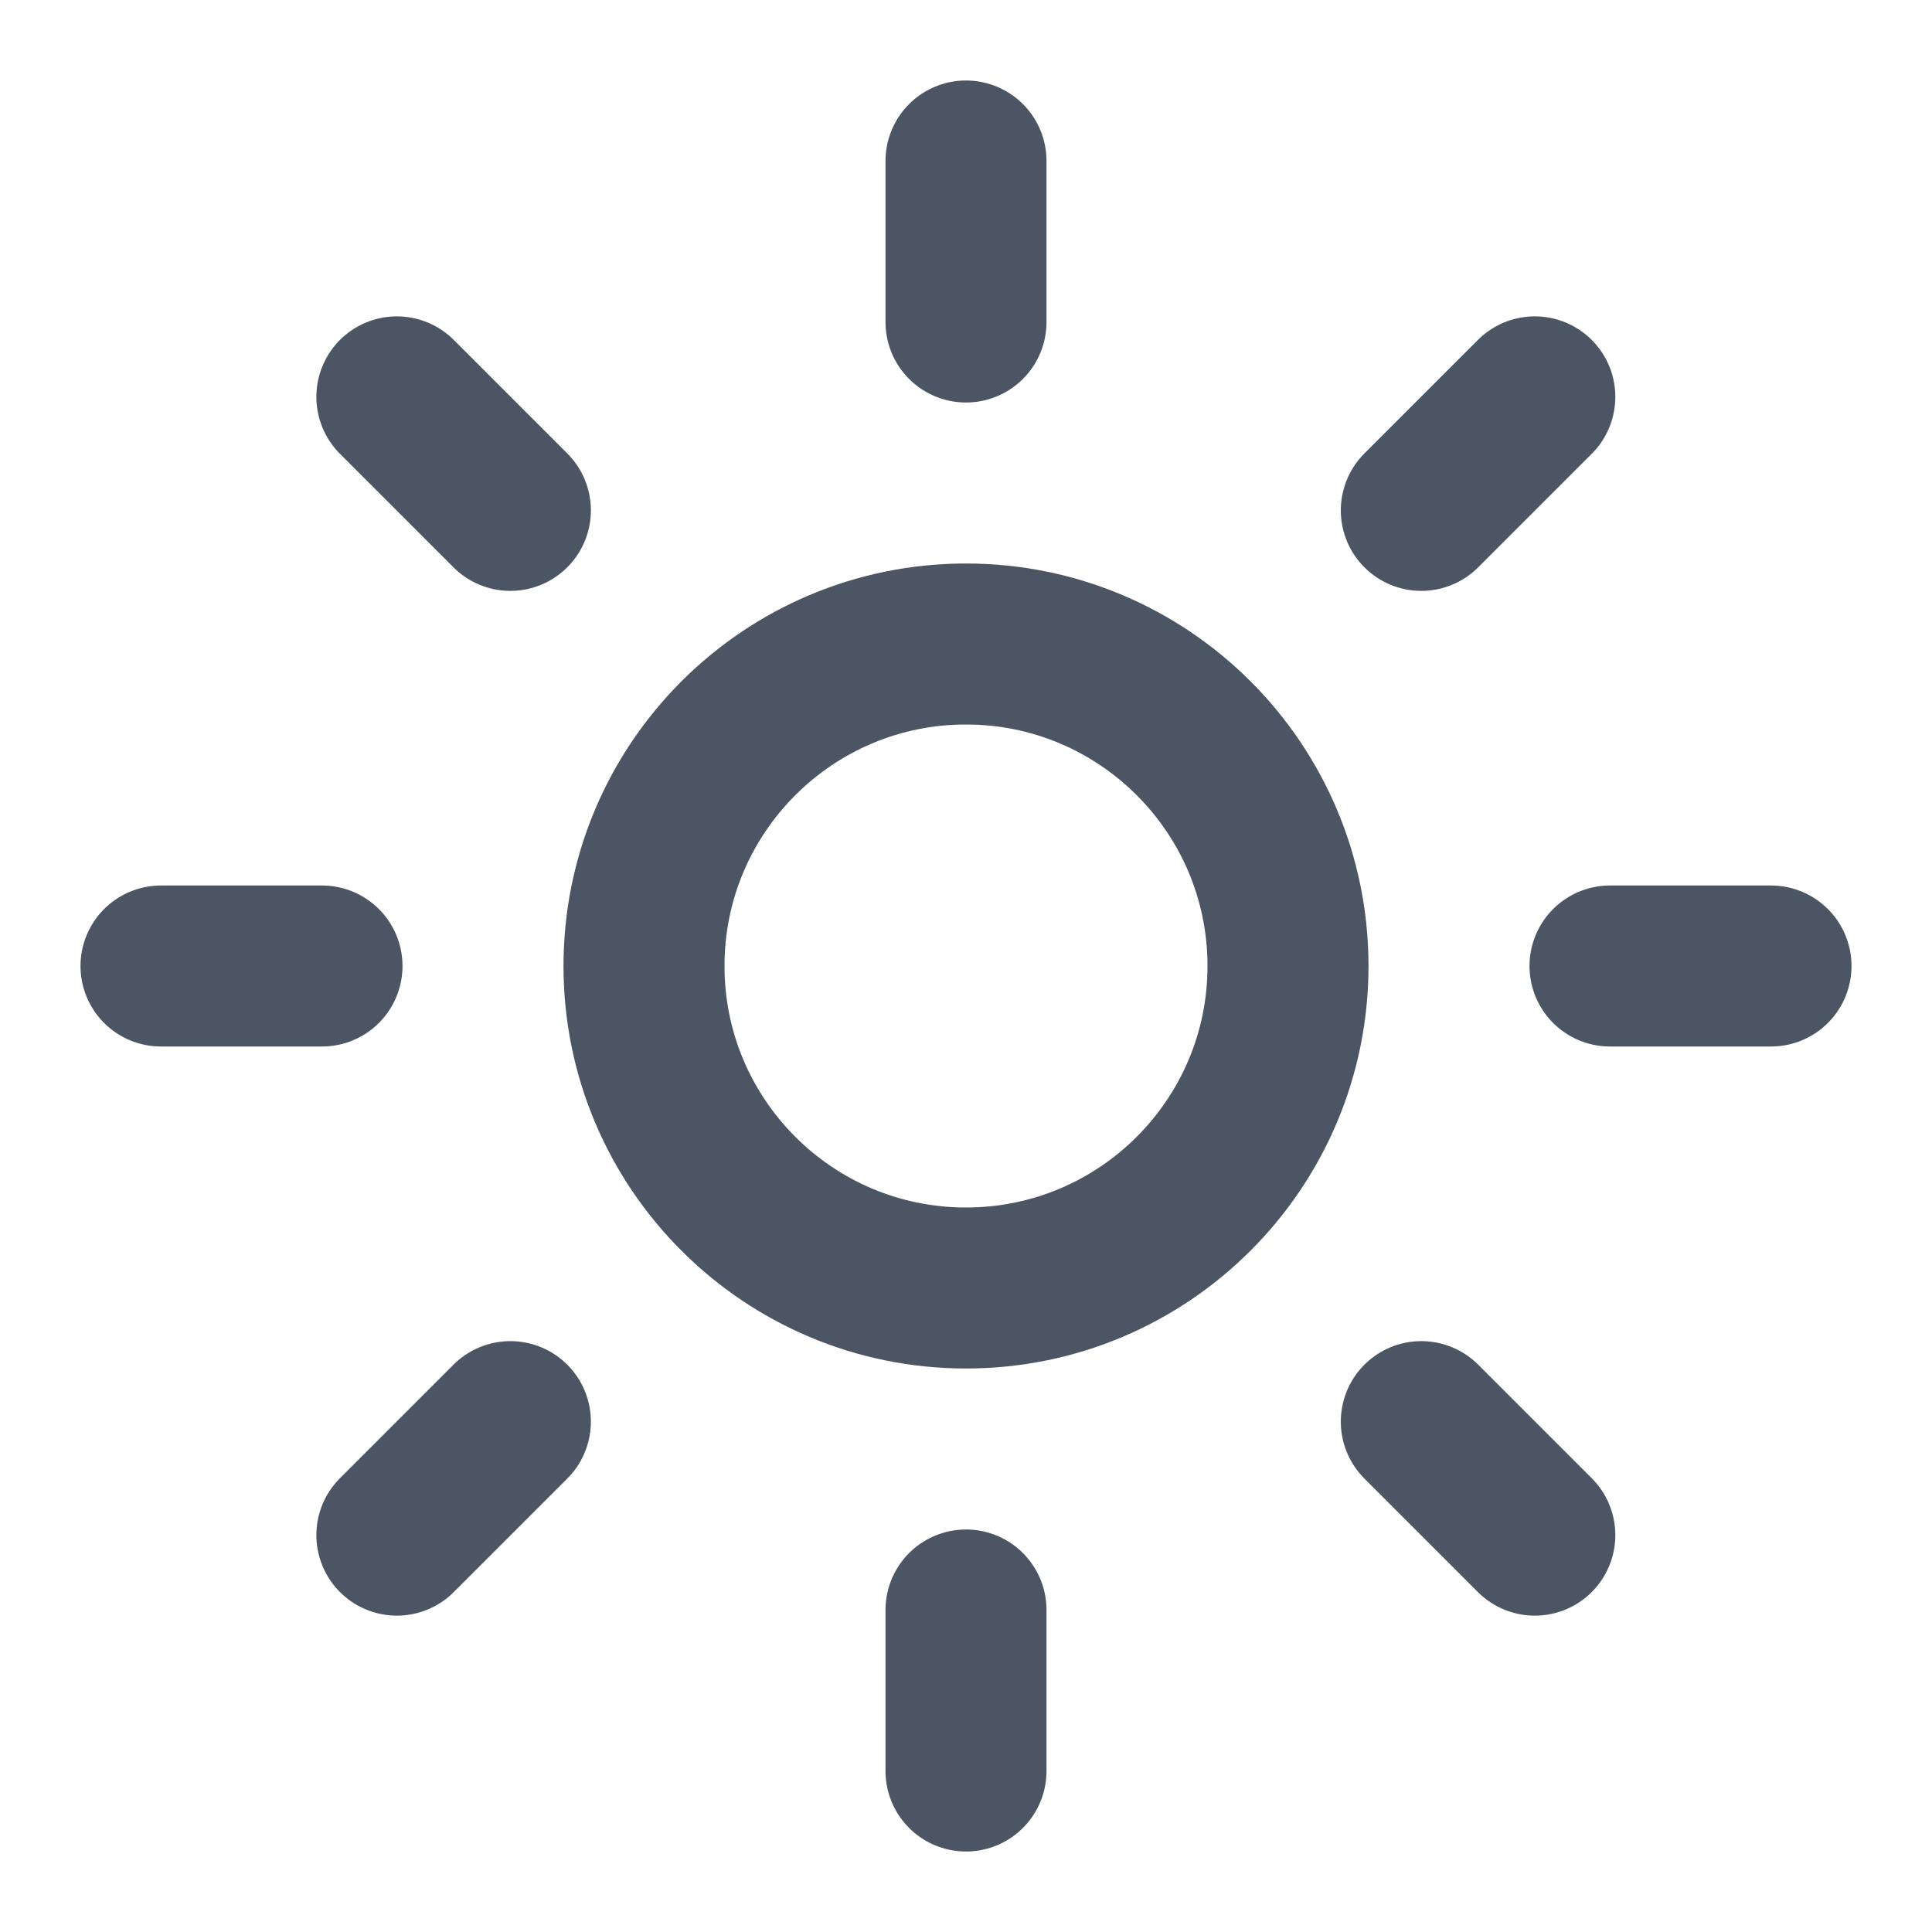
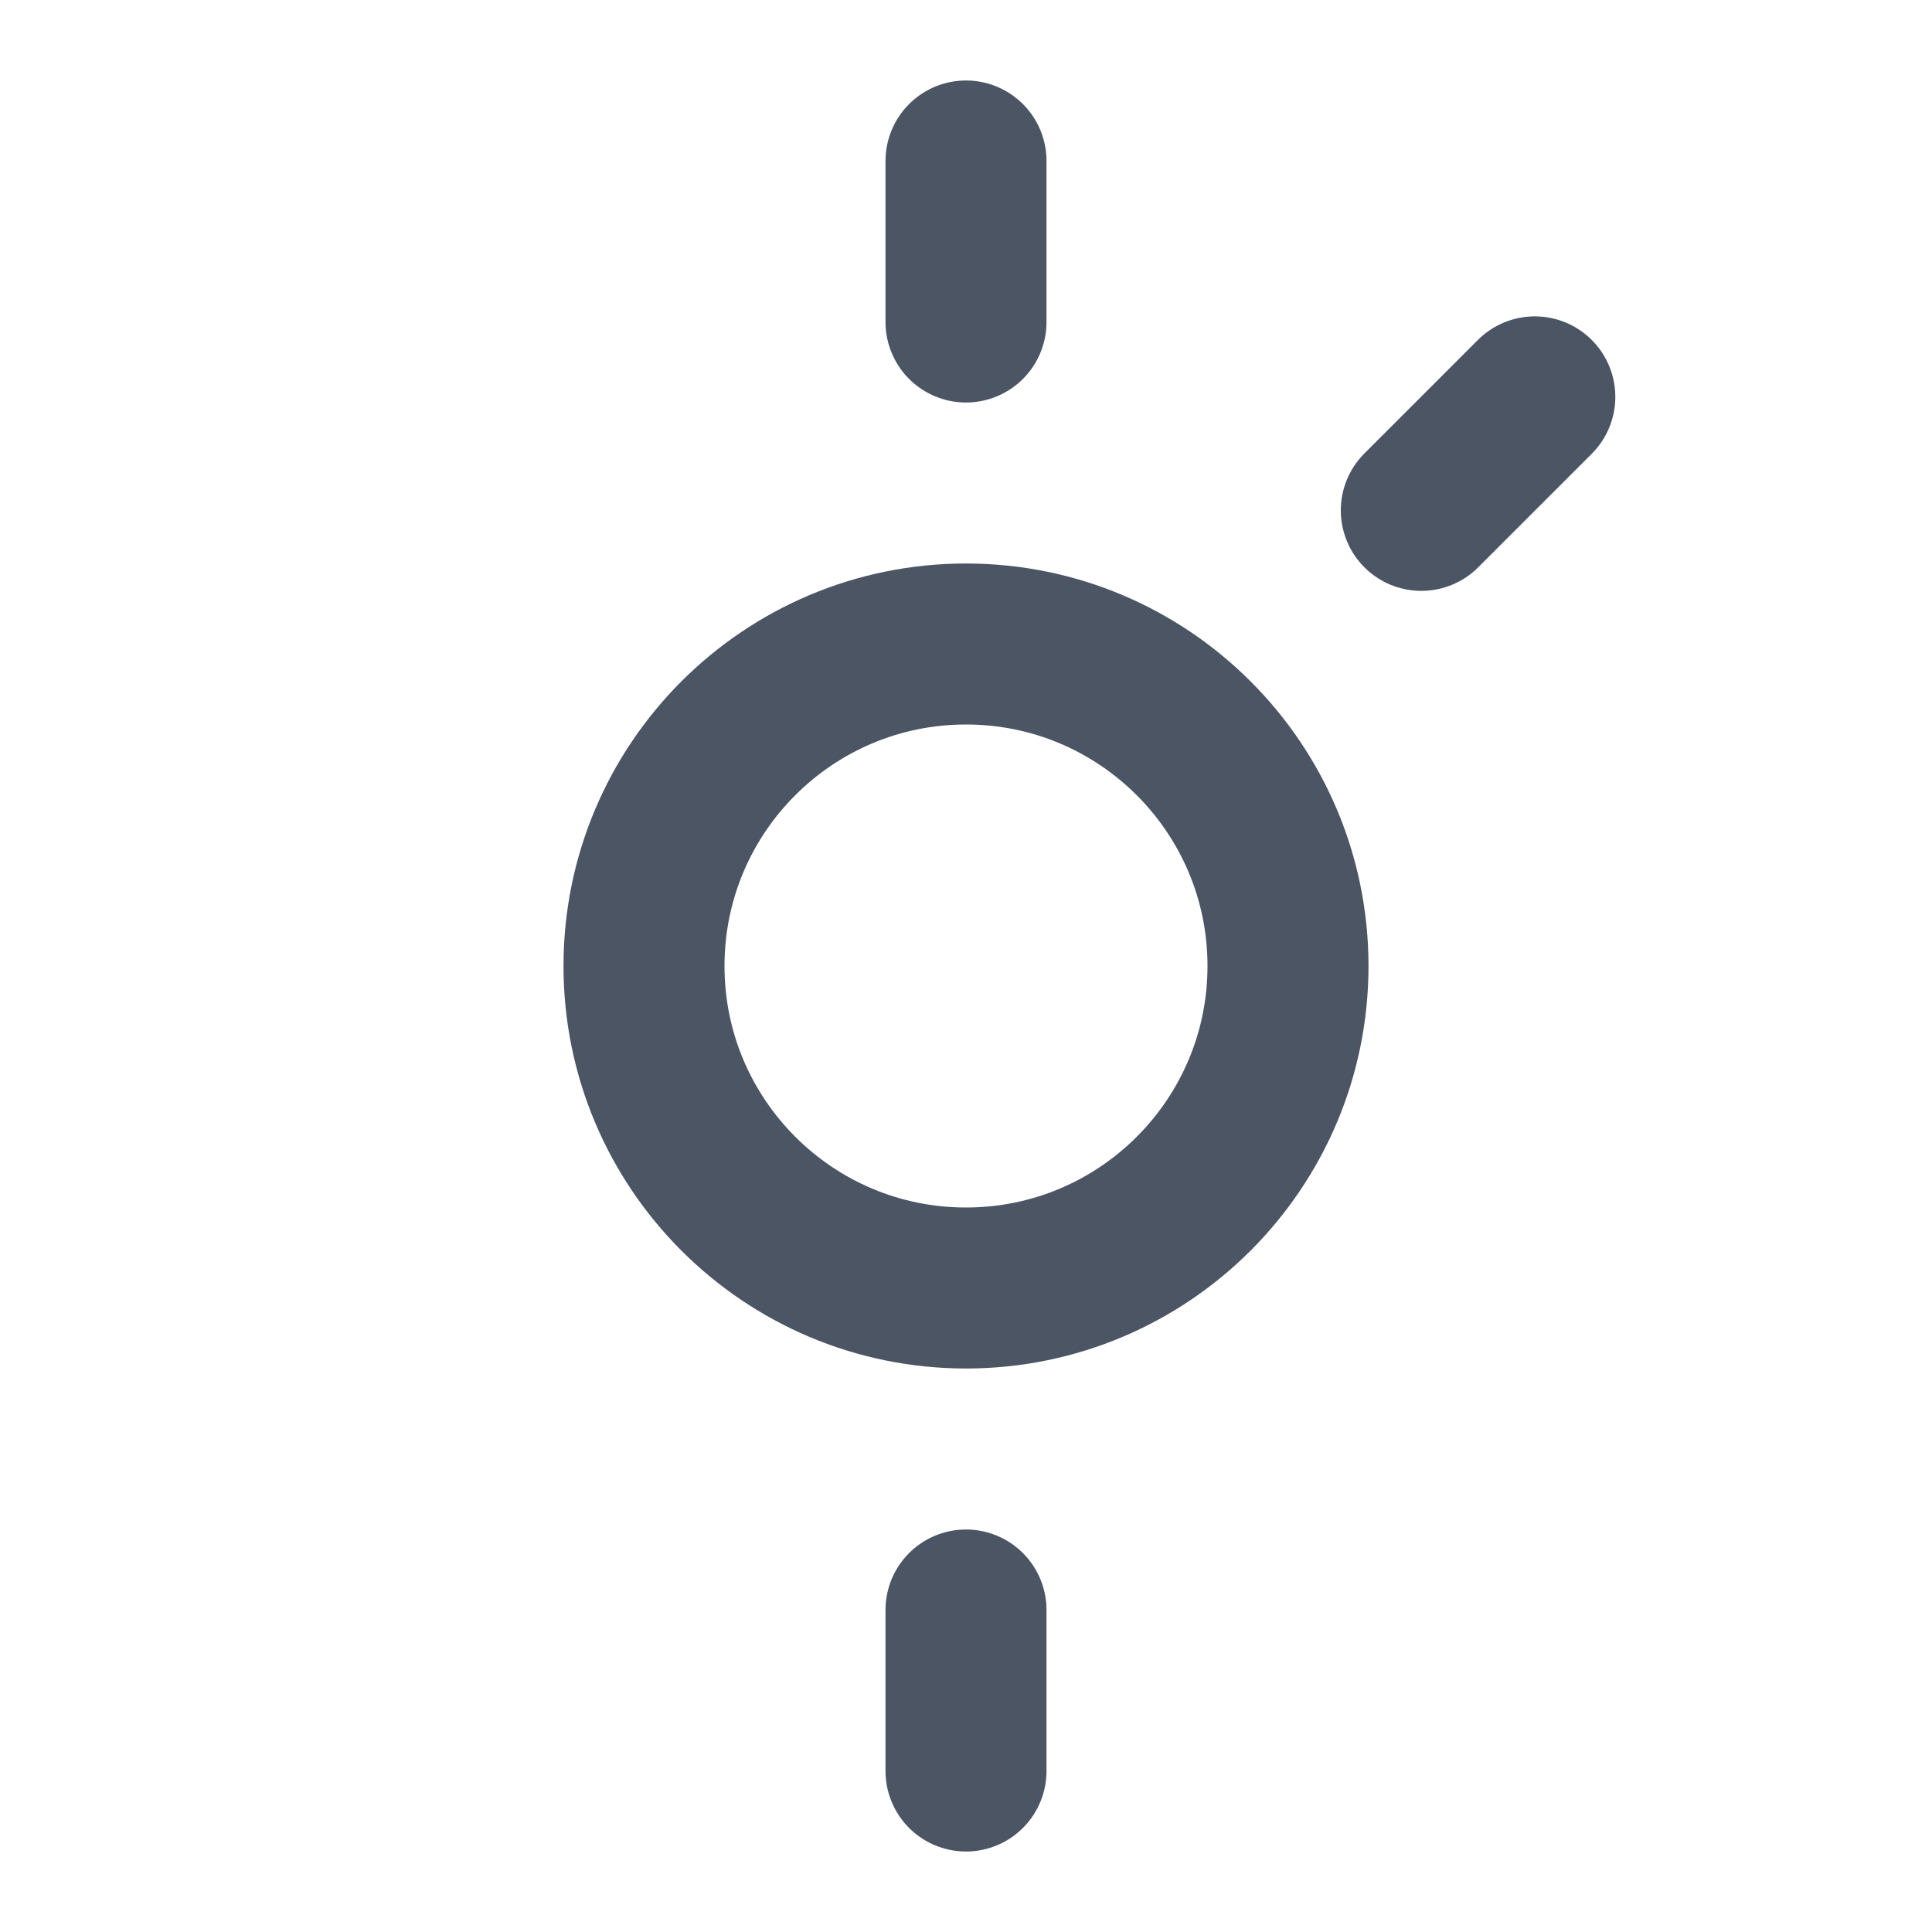
<svg xmlns="http://www.w3.org/2000/svg" width="24" height="24" viewBox="0 0 24 24" fill="none">
  <g id="Icon">
    <path id="Vector" d="M12 16C14.209 16 16 14.209 16 12C16 9.791 14.209 8 12 8C9.791 8 8 9.791 8 12C8 14.209 9.791 16 12 16Z" stroke="#4B5563" stroke-width="2" stroke-linecap="round" stroke-linejoin="round" />
    <path id="Vector_2" d="M12 2V4" stroke="#4B5563" stroke-width="2" stroke-linecap="round" stroke-linejoin="round" />
    <path id="Vector_3" d="M12 20V22" stroke="#4B5563" stroke-width="2" stroke-linecap="round" stroke-linejoin="round" />
-     <path id="Vector_4" d="M4.93 4.93L6.34 6.34" stroke="#4B5563" stroke-width="2" stroke-linecap="round" stroke-linejoin="round" />
-     <path id="Vector_5" d="M17.656 17.66L19.066 19.07" stroke="#4B5563" stroke-width="2" stroke-linecap="round" stroke-linejoin="round" />
-     <path id="Vector_6" d="M2 12H4" stroke="#4B5563" stroke-width="2" stroke-linecap="round" stroke-linejoin="round" />
-     <path id="Vector_7" d="M20 12H22" stroke="#4B5563" stroke-width="2" stroke-linecap="round" stroke-linejoin="round" />
-     <path id="Vector_8" d="M6.34 17.66L4.93 19.07" stroke="#4B5563" stroke-width="2" stroke-linecap="round" stroke-linejoin="round" />
    <path id="Vector_9" d="M19.066 4.93L17.656 6.34" stroke="#4B5563" stroke-width="2" stroke-linecap="round" stroke-linejoin="round" />
  </g>
</svg>